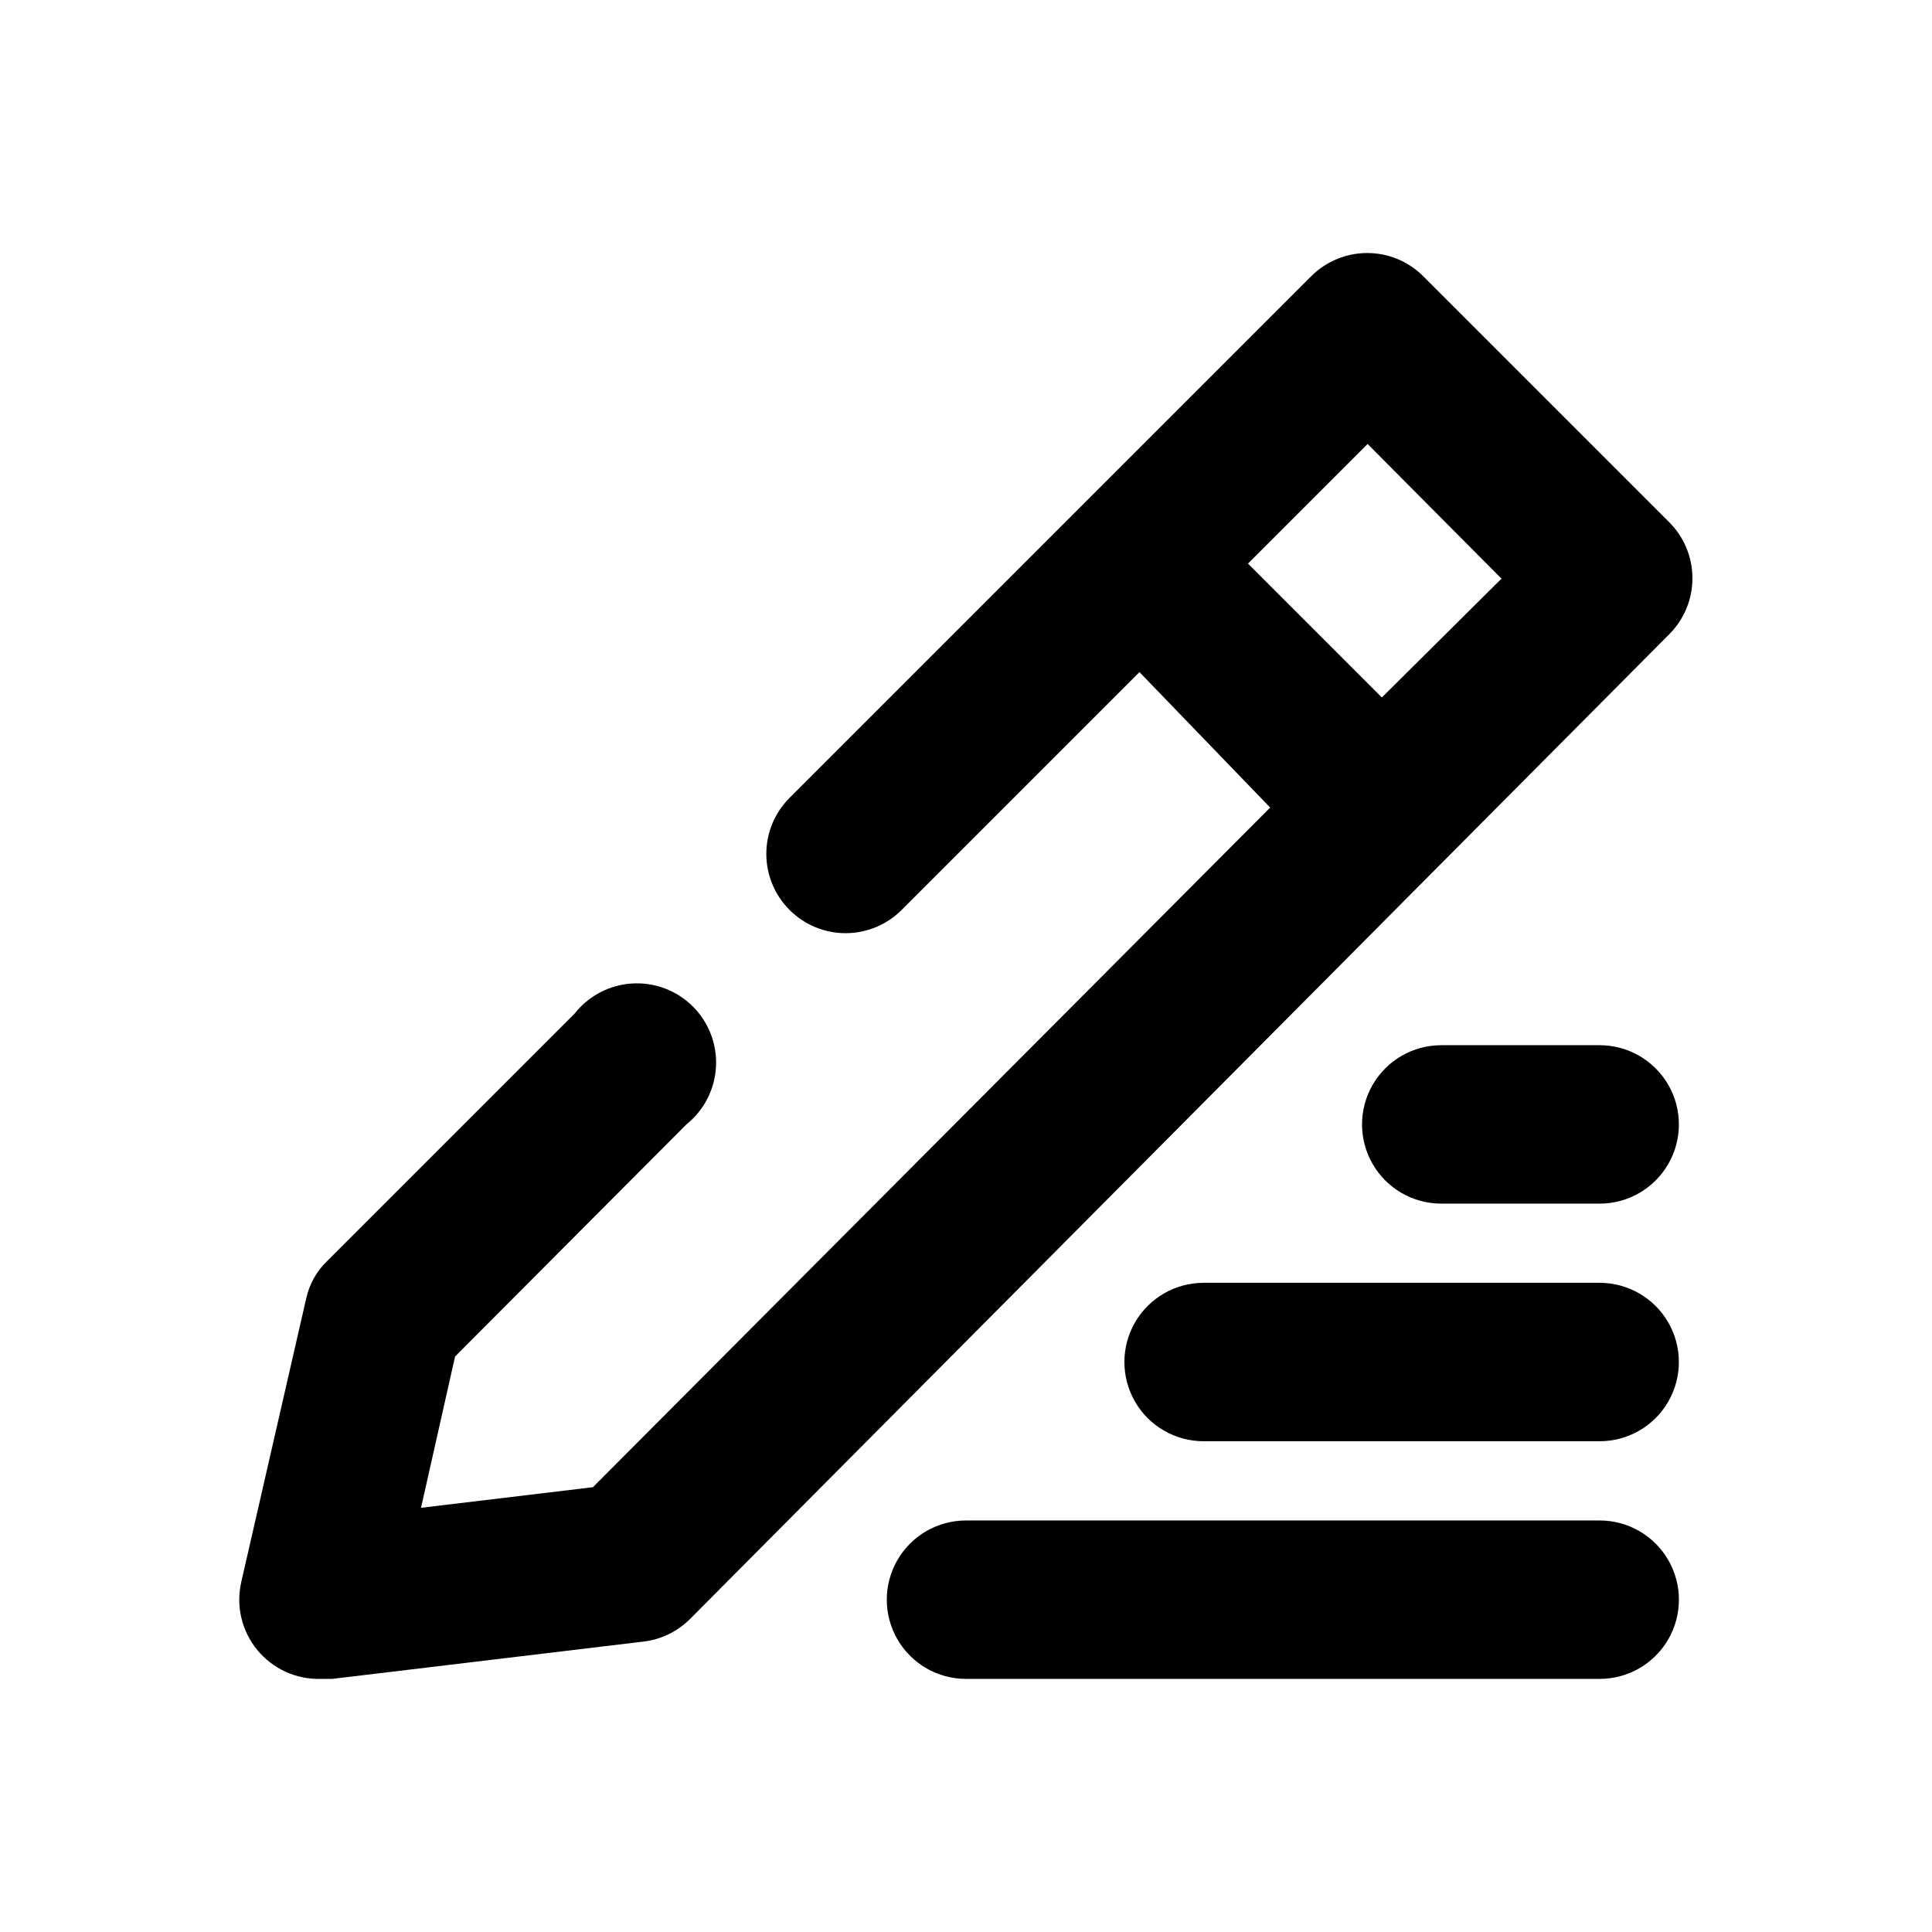
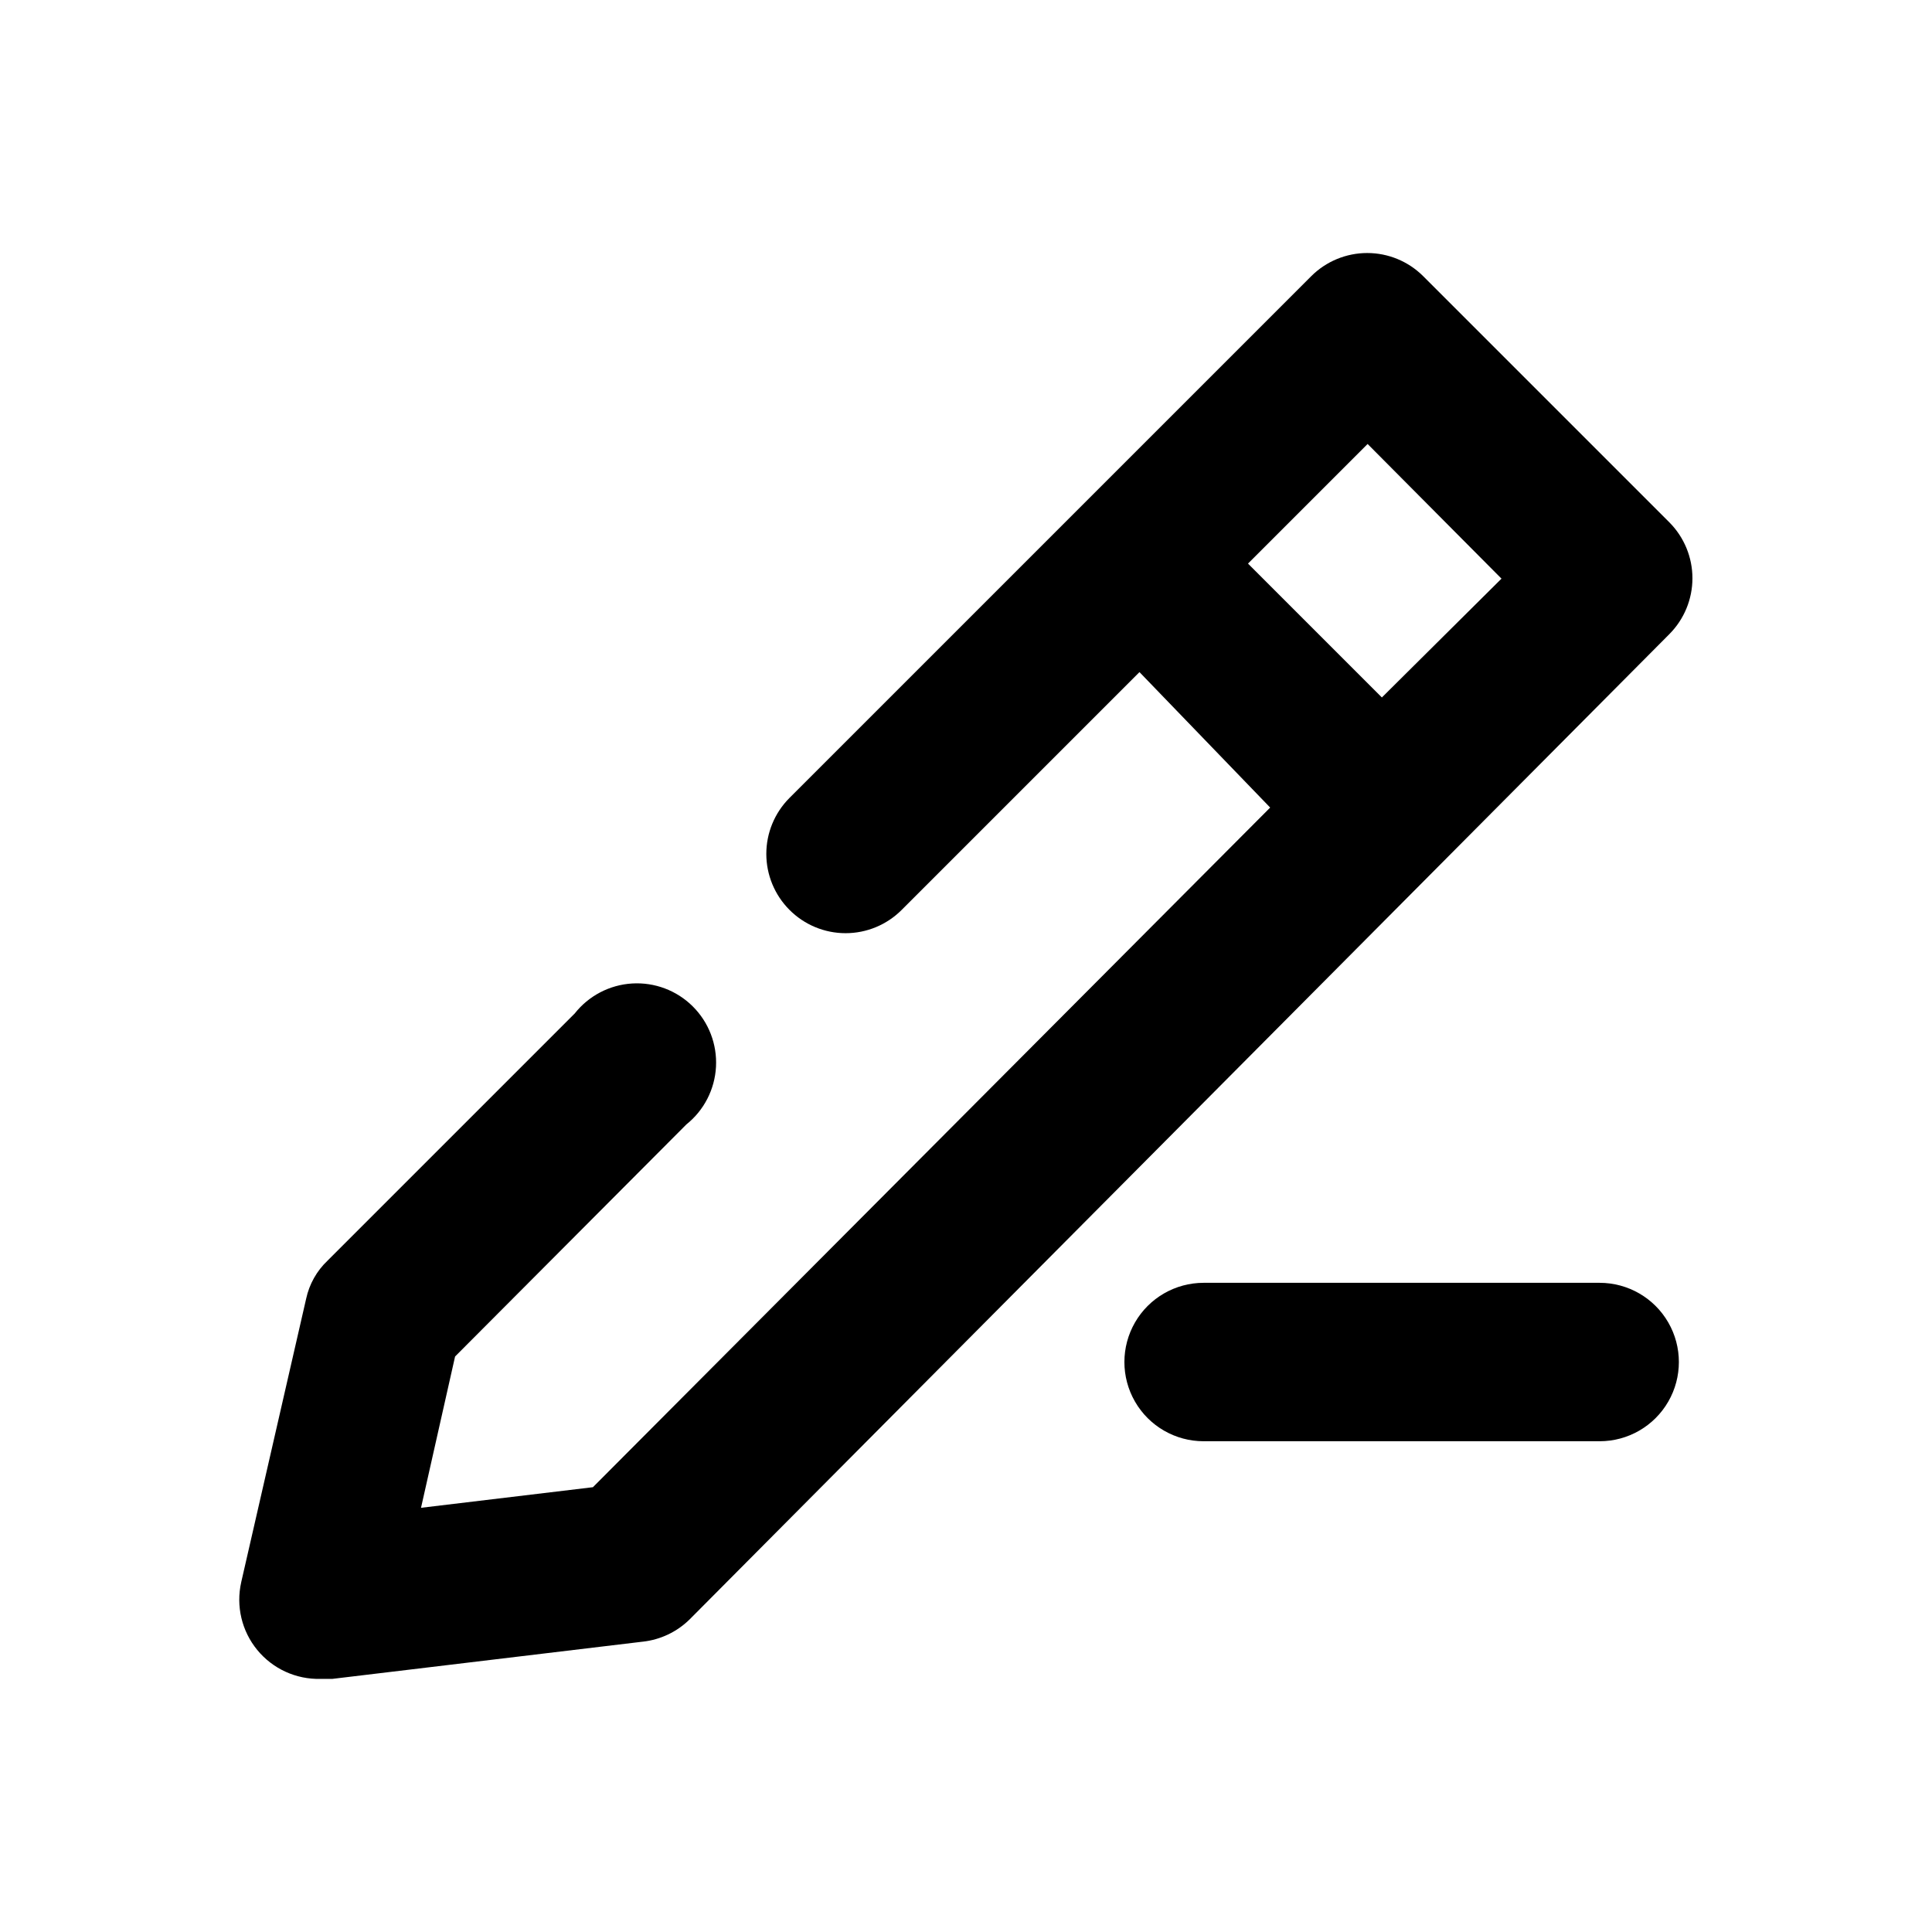
<svg xmlns="http://www.w3.org/2000/svg" fill="#000000" width="800px" height="800px" version="1.1" viewBox="144 144 512 512">
  <g>
    <path d="m586.41 282.44-65.285-65.285c-3.93-3.91-9.254-6.102-14.797-6.102-5.547 0-10.867 2.191-14.801 6.102l-138.34 138.34c-3.91 3.934-6.106 9.254-6.106 14.797 0 5.547 2.195 10.867 6.106 14.801 3.941 3.973 9.305 6.211 14.902 6.211s10.965-2.238 14.906-6.211l62.977-62.977 34.637 35.898-179.48 180.11-45.555 5.457 9.027-40.094 61.301-61.504c4.672-3.738 7.523-9.293 7.844-15.27 0.32-5.977-1.922-11.805-6.168-16.02-4.246-4.215-10.09-6.422-16.062-6.059-5.977 0.363-11.508 3.258-15.215 7.957l-65.496 65.496c-2.863 2.707-4.836 6.223-5.668 10.074l-17.215 75.152h0.004c-1.426 6.312 0.137 12.93 4.242 17.934 4.102 5.004 10.281 7.836 16.75 7.676h3.148l82.289-9.867v0.004c4.668-0.52 9.031-2.59 12.383-5.879l259.67-261.14c3.91-3.934 6.106-9.254 6.106-14.801 0-5.547-2.195-10.867-6.106-14.801zm-76.199 46.395-35.477-35.477 31.699-31.699 35.477 35.688z" />
-     <path d="m567.93 546.94h-167.93c-7.5 0-14.43 4.004-18.18 10.496-3.75 6.496-3.75 14.5 0 20.992 3.75 6.496 10.68 10.496 18.18 10.496h167.94-0.004c7.5 0 14.43-4 18.18-10.496 3.75-6.492 3.75-14.496 0-20.992-3.75-6.492-10.68-10.496-18.18-10.496z" />
    <path d="m567.93 483.96h-104.96c-7.5 0-14.434 4.004-18.18 10.496-3.75 6.496-3.75 14.5 0 20.992 3.746 6.496 10.68 10.496 18.18 10.496h104.96-0.004c7.5 0 14.43-4 18.18-10.496 3.75-6.492 3.75-14.496 0-20.992-3.75-6.492-10.68-10.496-18.18-10.496z" />
-     <path d="m567.93 420.99h-41.984c-7.5 0-14.43 4-18.18 10.496-3.75 6.492-3.75 14.496 0 20.992 3.75 6.492 10.68 10.496 18.18 10.496h41.984c7.5 0 14.43-4.004 18.18-10.496 3.75-6.496 3.75-14.5 0-20.992-3.75-6.496-10.68-10.496-18.18-10.496z" />
  </g>
</svg>